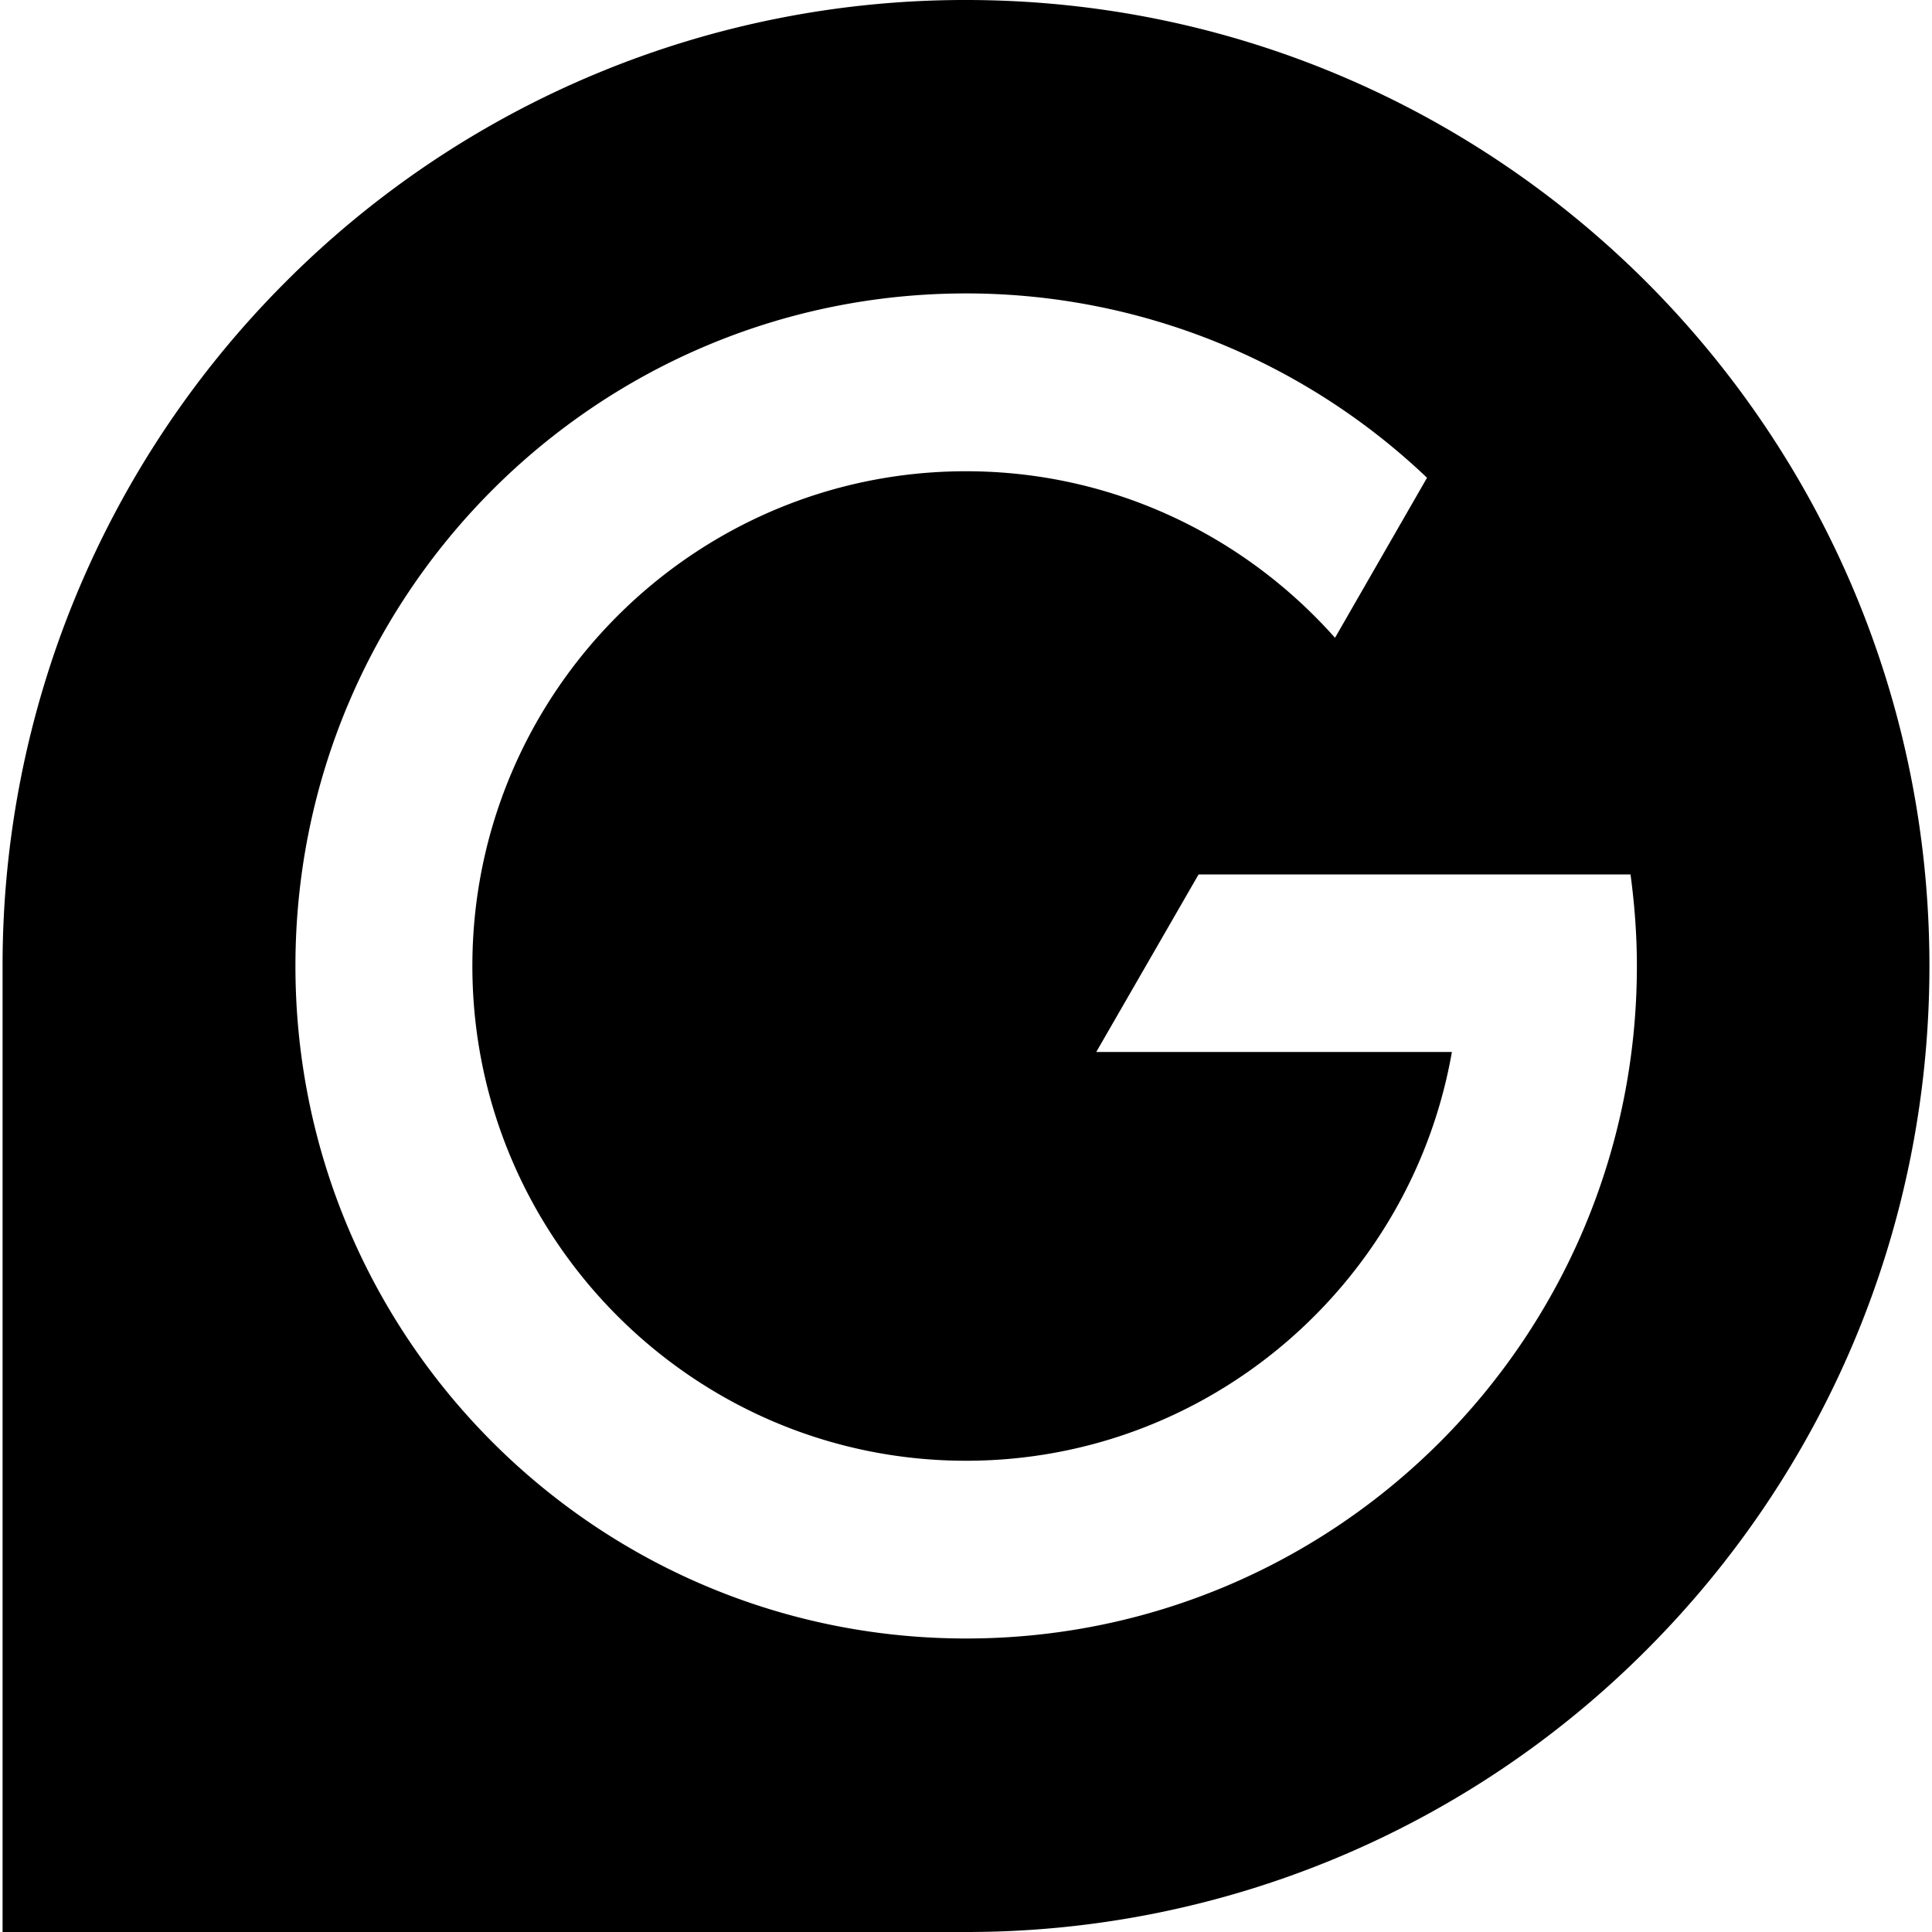
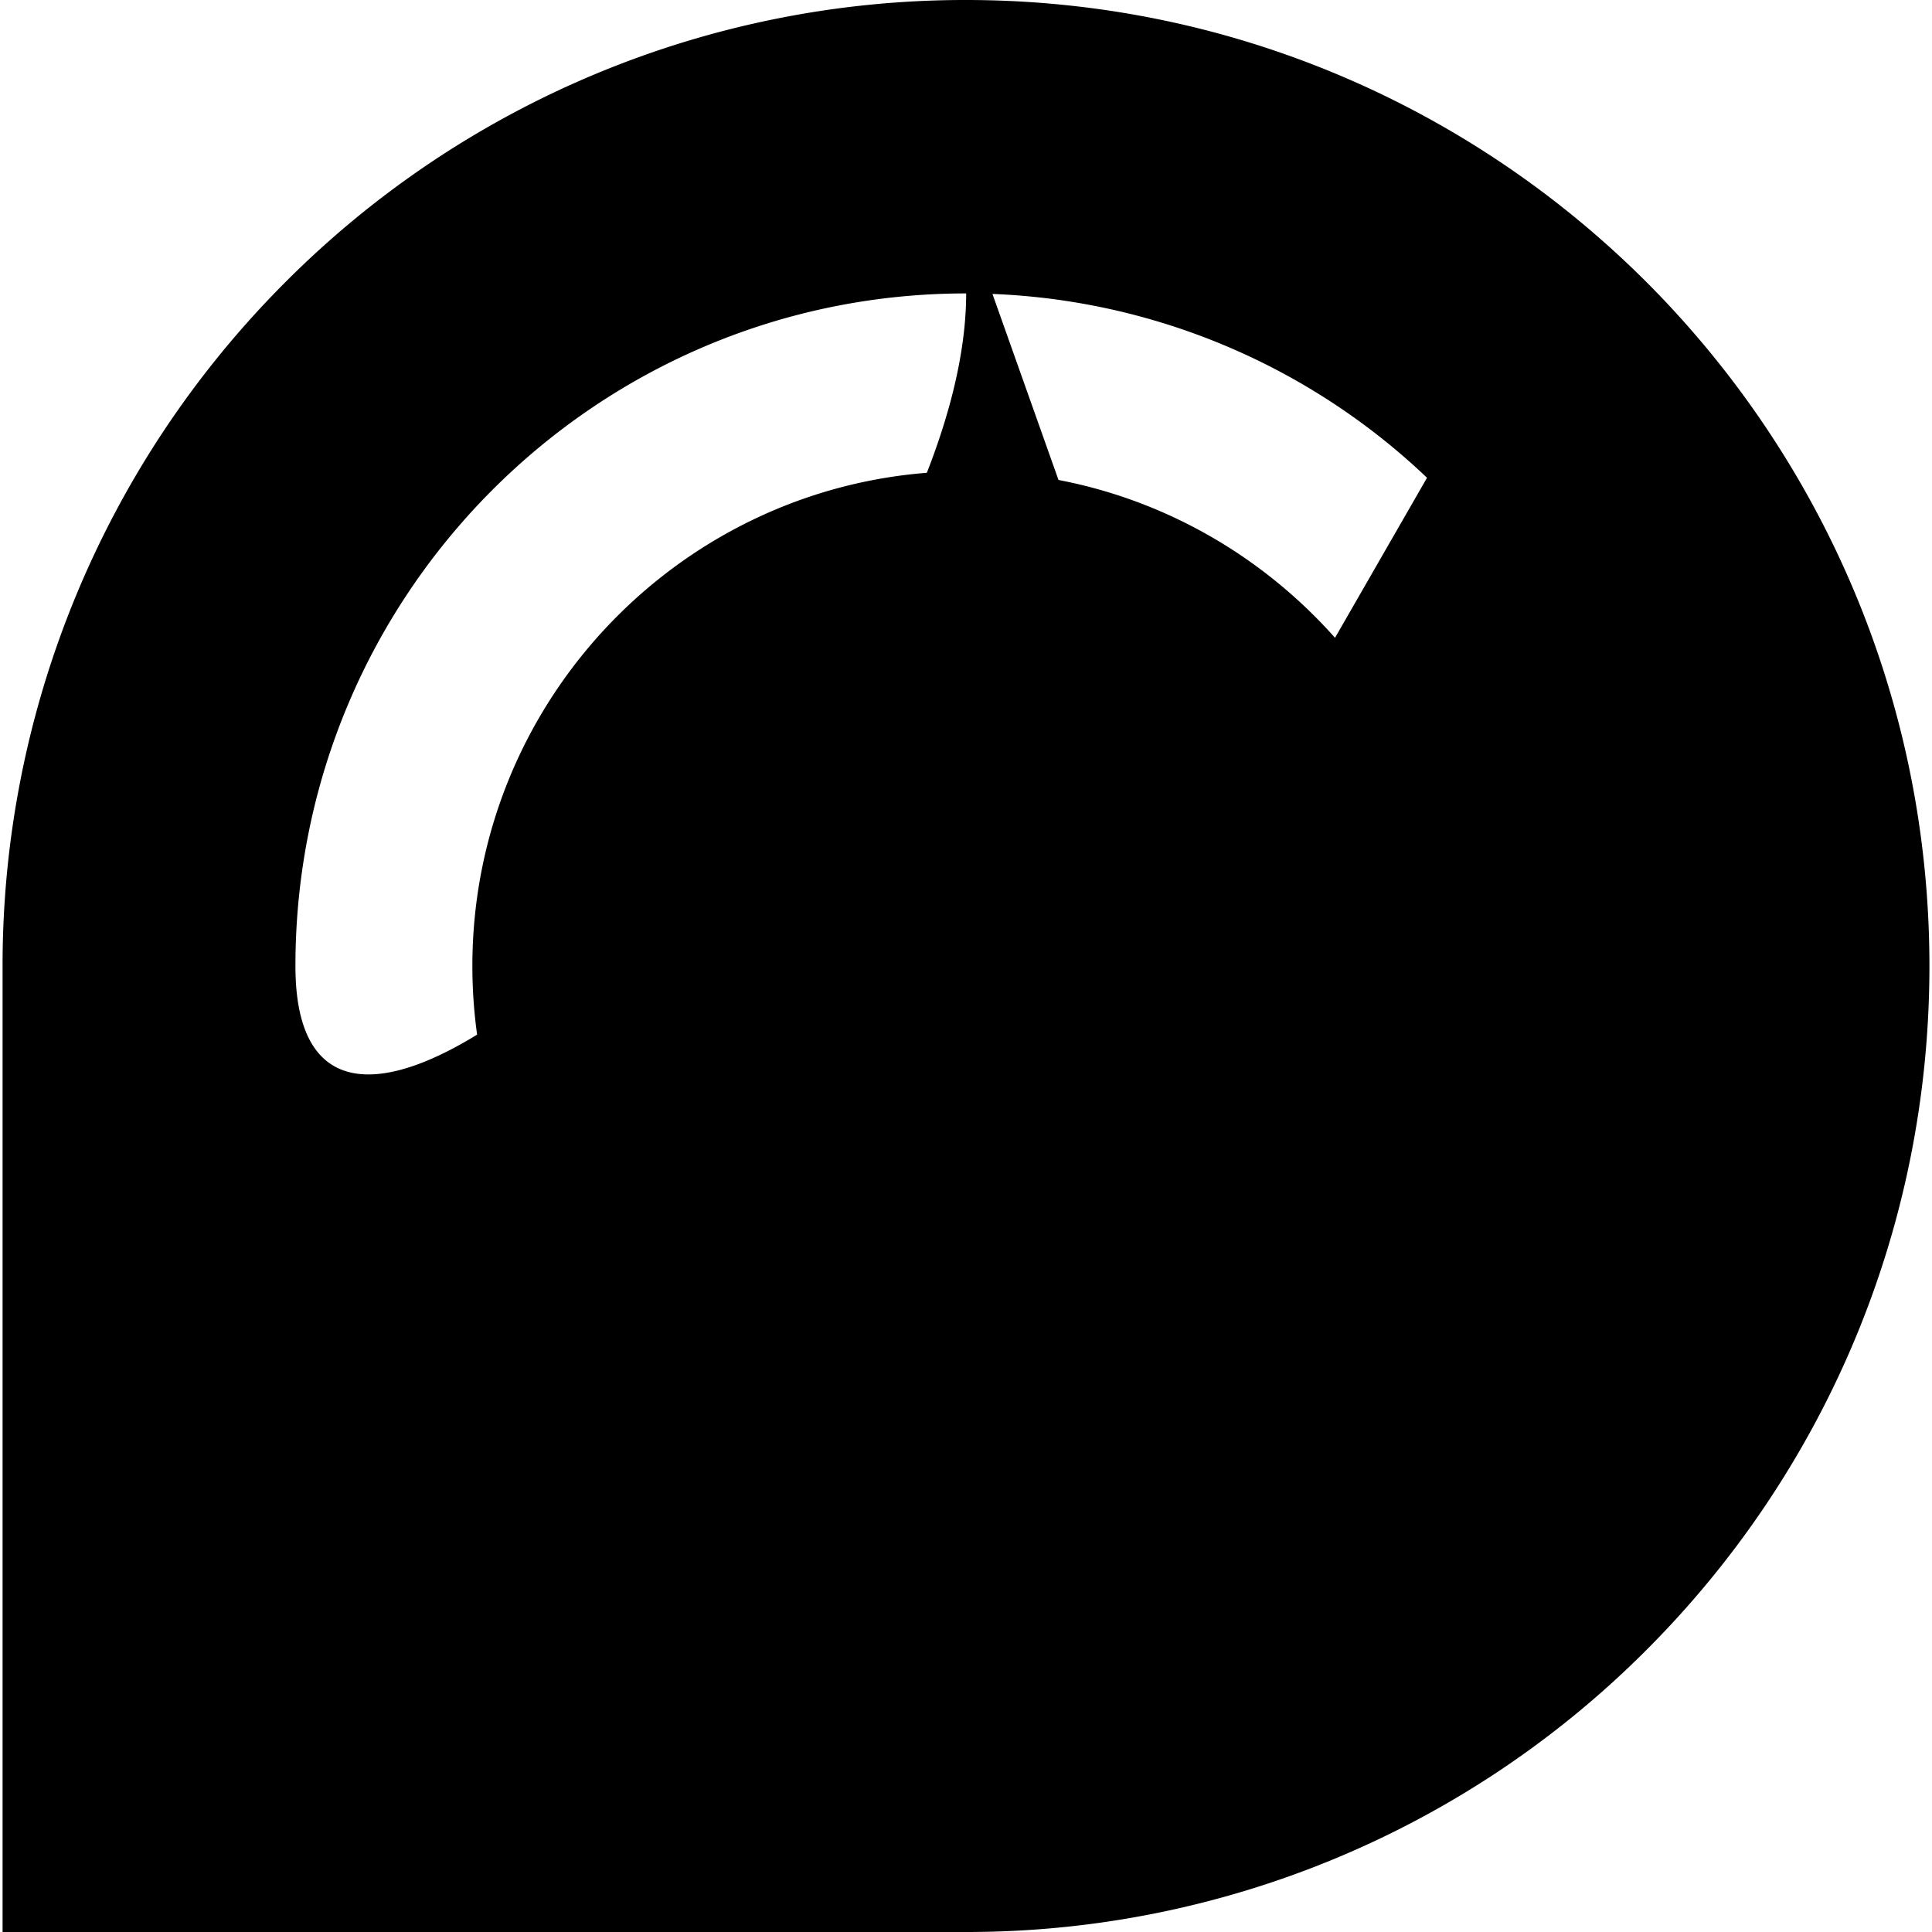
<svg xmlns="http://www.w3.org/2000/svg" width="800" height="800" viewBox="0 0 24 24">
-   <path fill="currentColor" d="M12 24H.032V12a12 12 0 0 1 3.504-8.486A11.92 11.92 0 0 1 12 0c3.305 0 6.297 1.344 8.463 3.514c2.164 2.172 3.505 5.172 3.505 8.486s-1.338 6.314-3.505 8.486A11.92 11.92 0 0 1 12 24m2.889-13.137l-1.271 2.205h4.418c-.505 2.882-3.018 5.078-6.036 5.078c-3.38 0-6.132-2.757-6.132-6.146S8.618 5.854 12 5.854c1.821 0 3.458.801 4.584 2.069l1.143-1.988a8.3 8.3 0 0 0-5.725-2.29c-4.6 0-8.332 3.74-8.332 8.355s3.73 8.354 8.332 8.354s8.332-3.739 8.332-8.354c0-.387-.029-.765-.079-1.137z" />
+   <path fill="currentColor" d="M12 24H.032V12a12 12 0 0 1 3.504-8.486A11.92 11.92 0 0 1 12 0c3.305 0 6.297 1.344 8.463 3.514c2.164 2.172 3.505 5.172 3.505 8.486s-1.338 6.314-3.505 8.486A11.92 11.92 0 0 1 12 24m2.889-13.137l-1.271 2.205h4.418c-.505 2.882-3.018 5.078-6.036 5.078c-3.38 0-6.132-2.757-6.132-6.146S8.618 5.854 12 5.854c1.821 0 3.458.801 4.584 2.069l1.143-1.988a8.3 8.3 0 0 0-5.725-2.29c-4.6 0-8.332 3.74-8.332 8.355s8.332-3.739 8.332-8.354c0-.387-.029-.765-.079-1.137z" />
</svg>